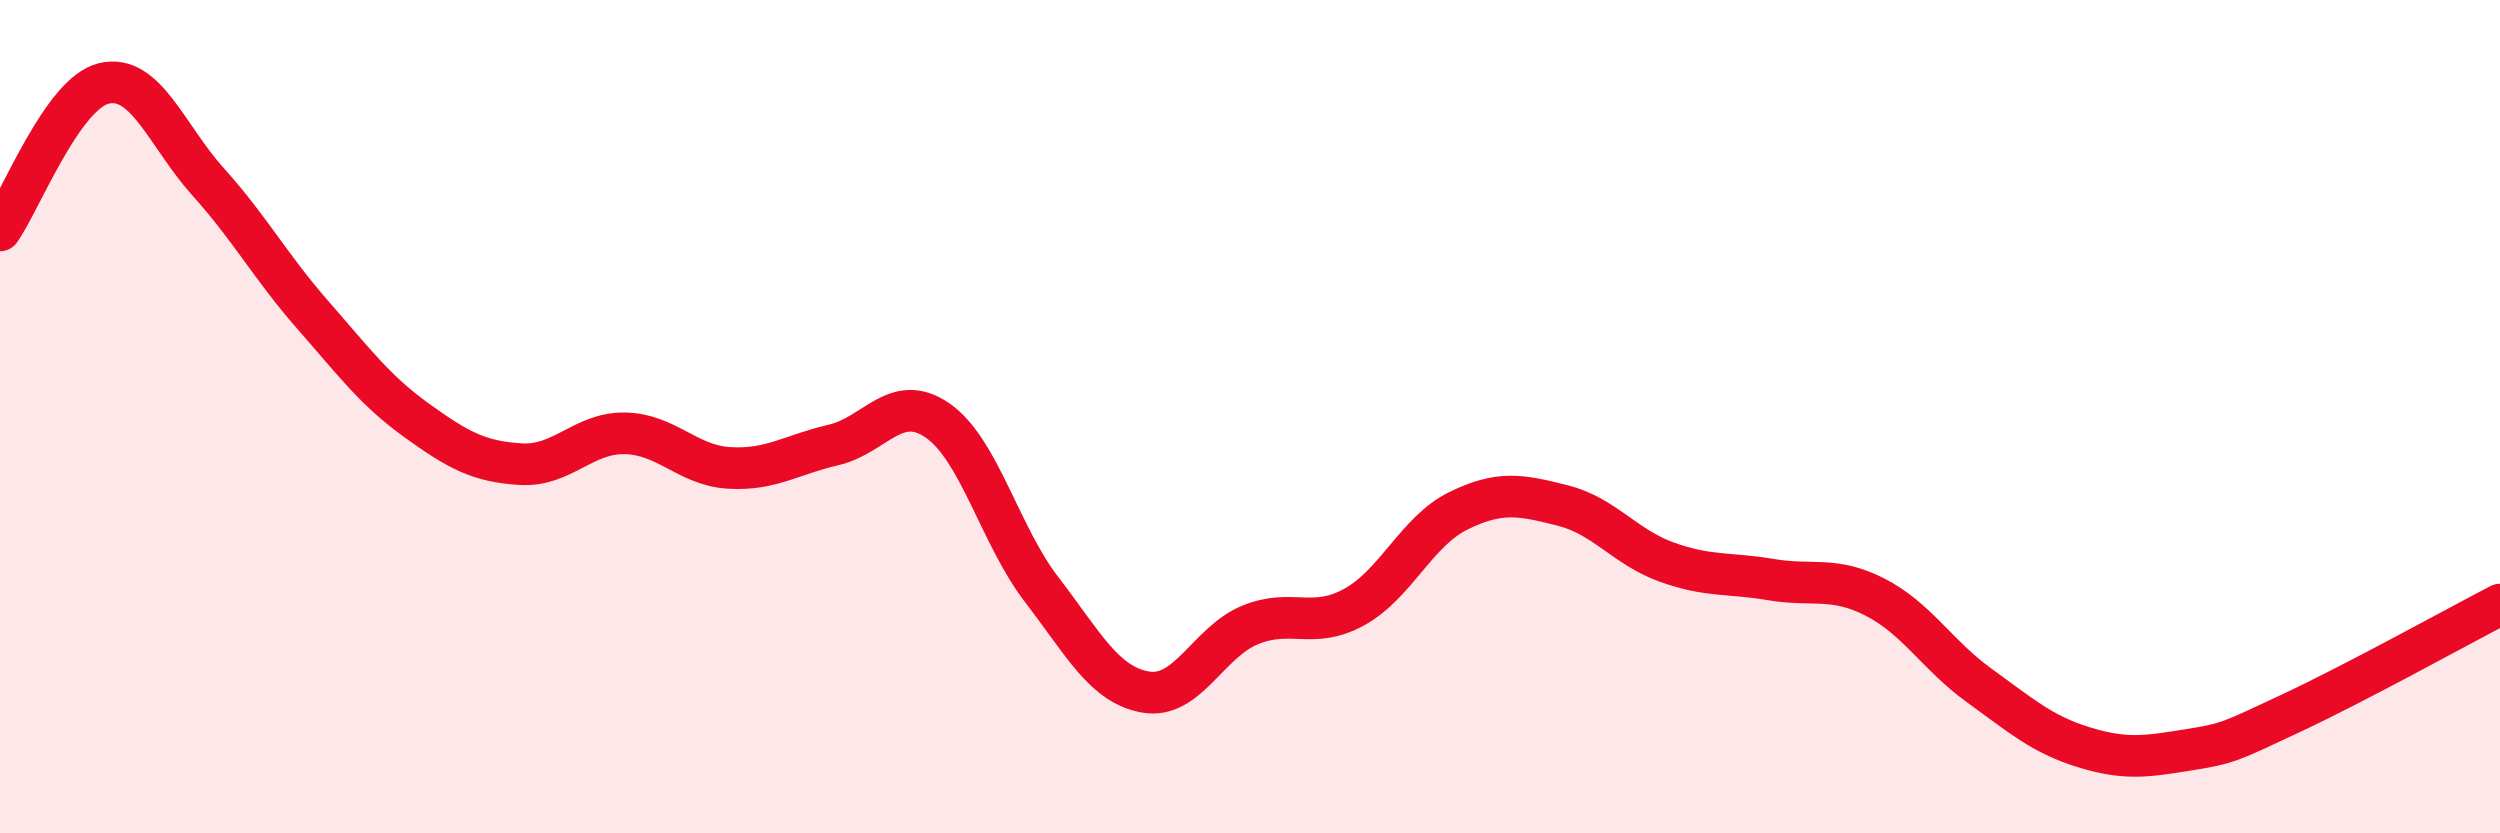
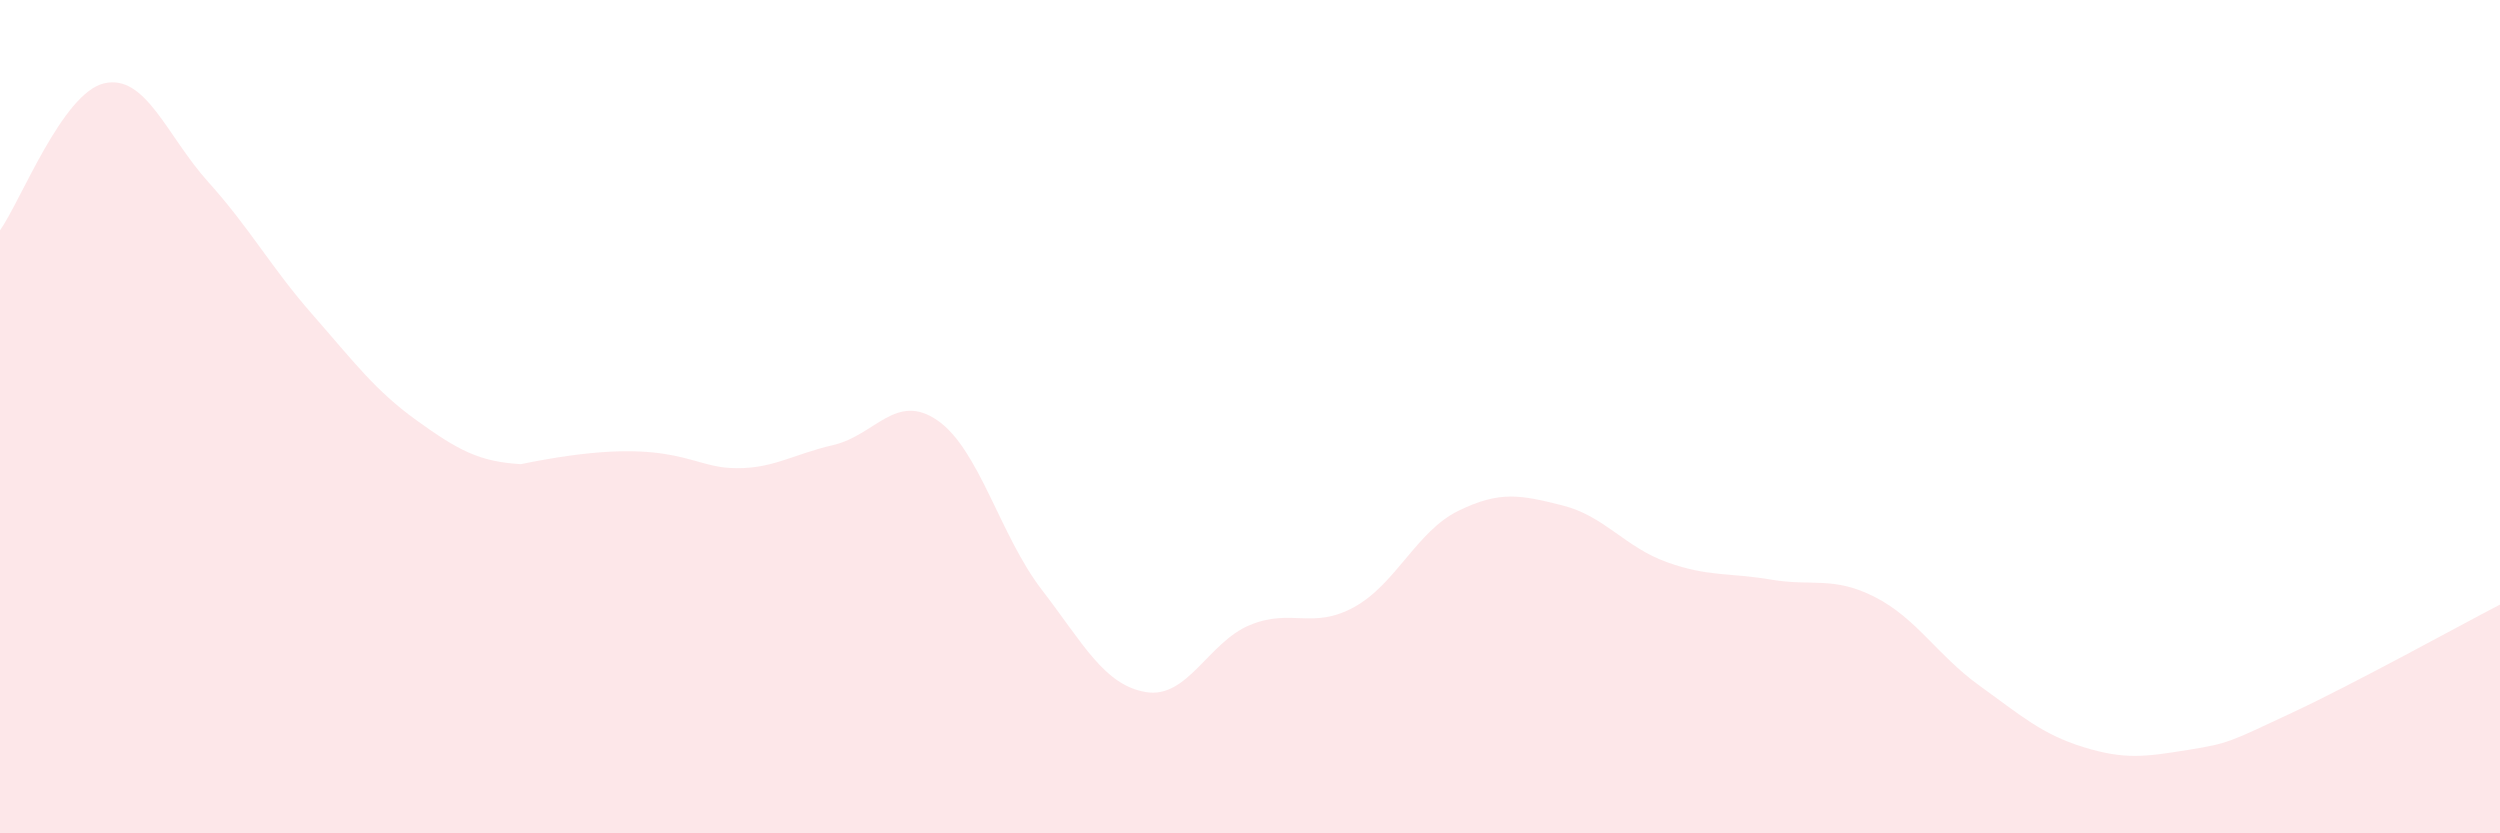
<svg xmlns="http://www.w3.org/2000/svg" width="60" height="20" viewBox="0 0 60 20">
-   <path d="M 0,5.53 C 0.5,4.82 1.5,2.23 2.5,2 C 3.5,1.77 4,3.26 5,4.37 C 6,5.48 6.5,6.41 7.5,7.55 C 8.5,8.69 9,9.37 10,10.09 C 11,10.81 11.5,11.08 12.5,11.14 C 13.5,11.2 14,10.38 15,10.4 C 16,10.42 16.5,11.17 17.5,11.23 C 18.5,11.29 19,10.91 20,10.68 C 21,10.45 21.5,9.4 22.5,10.09 C 23.5,10.78 24,12.85 25,14.15 C 26,15.45 26.5,16.44 27.5,16.61 C 28.5,16.78 29,15.41 30,15 C 31,14.59 31.5,15.12 32.5,14.57 C 33.5,14.02 34,12.75 35,12.26 C 36,11.77 36.5,11.88 37.5,12.13 C 38.5,12.38 39,13.13 40,13.49 C 41,13.85 41.5,13.74 42.5,13.91 C 43.5,14.08 44,13.82 45,14.33 C 46,14.84 46.5,15.73 47.5,16.45 C 48.5,17.17 49,17.62 50,17.93 C 51,18.24 51.5,18.16 52.5,18 C 53.5,17.84 53.5,17.81 55,17.11 C 56.5,16.41 59,15.03 60,14.51L60 20L0 20Z" fill="#EB0A25" opacity="0.1" stroke-linecap="round" stroke-linejoin="round" />
-   <path d="M 0,5.53 C 0.5,4.82 1.5,2.23 2.5,2 C 3.5,1.77 4,3.26 5,4.37 C 6,5.48 6.5,6.41 7.5,7.55 C 8.5,8.69 9,9.37 10,10.09 C 11,10.81 11.5,11.08 12.5,11.14 C 13.5,11.2 14,10.38 15,10.4 C 16,10.42 16.5,11.17 17.5,11.23 C 18.5,11.29 19,10.91 20,10.68 C 21,10.45 21.5,9.4 22.5,10.09 C 23.5,10.78 24,12.85 25,14.15 C 26,15.45 26.5,16.44 27.5,16.61 C 28.5,16.78 29,15.41 30,15 C 31,14.59 31.5,15.12 32.5,14.57 C 33.5,14.02 34,12.75 35,12.26 C 36,11.77 36.5,11.88 37.5,12.13 C 38.5,12.38 39,13.13 40,13.49 C 41,13.85 41.5,13.74 42.5,13.91 C 43.5,14.08 44,13.82 45,14.33 C 46,14.84 46.5,15.73 47.5,16.45 C 48.5,17.17 49,17.62 50,17.93 C 51,18.24 51.5,18.16 52.5,18 C 53.5,17.84 53.5,17.81 55,17.11 C 56.5,16.41 59,15.03 60,14.51" stroke="#EB0A25" stroke-width="1" fill="none" stroke-linecap="round" stroke-linejoin="round" />
+   <path d="M 0,5.53 C 0.5,4.82 1.5,2.23 2.5,2 C 3.5,1.77 4,3.26 5,4.37 C 6,5.48 6.5,6.41 7.5,7.55 C 8.5,8.69 9,9.37 10,10.09 C 11,10.81 11.5,11.08 12.5,11.14 C 16,10.42 16.5,11.17 17.5,11.23 C 18.5,11.29 19,10.91 20,10.68 C 21,10.45 21.5,9.4 22.5,10.09 C 23.5,10.78 24,12.85 25,14.15 C 26,15.45 26.5,16.44 27.5,16.61 C 28.5,16.78 29,15.41 30,15 C 31,14.59 31.5,15.12 32.5,14.57 C 33.5,14.02 34,12.75 35,12.26 C 36,11.77 36.5,11.88 37.5,12.13 C 38.5,12.38 39,13.13 40,13.49 C 41,13.85 41.5,13.74 42.5,13.91 C 43.5,14.08 44,13.82 45,14.33 C 46,14.84 46.5,15.73 47.5,16.45 C 48.5,17.17 49,17.62 50,17.93 C 51,18.24 51.5,18.16 52.5,18 C 53.5,17.84 53.5,17.81 55,17.11 C 56.5,16.41 59,15.03 60,14.51L60 20L0 20Z" fill="#EB0A25" opacity="0.1" stroke-linecap="round" stroke-linejoin="round" />
</svg>